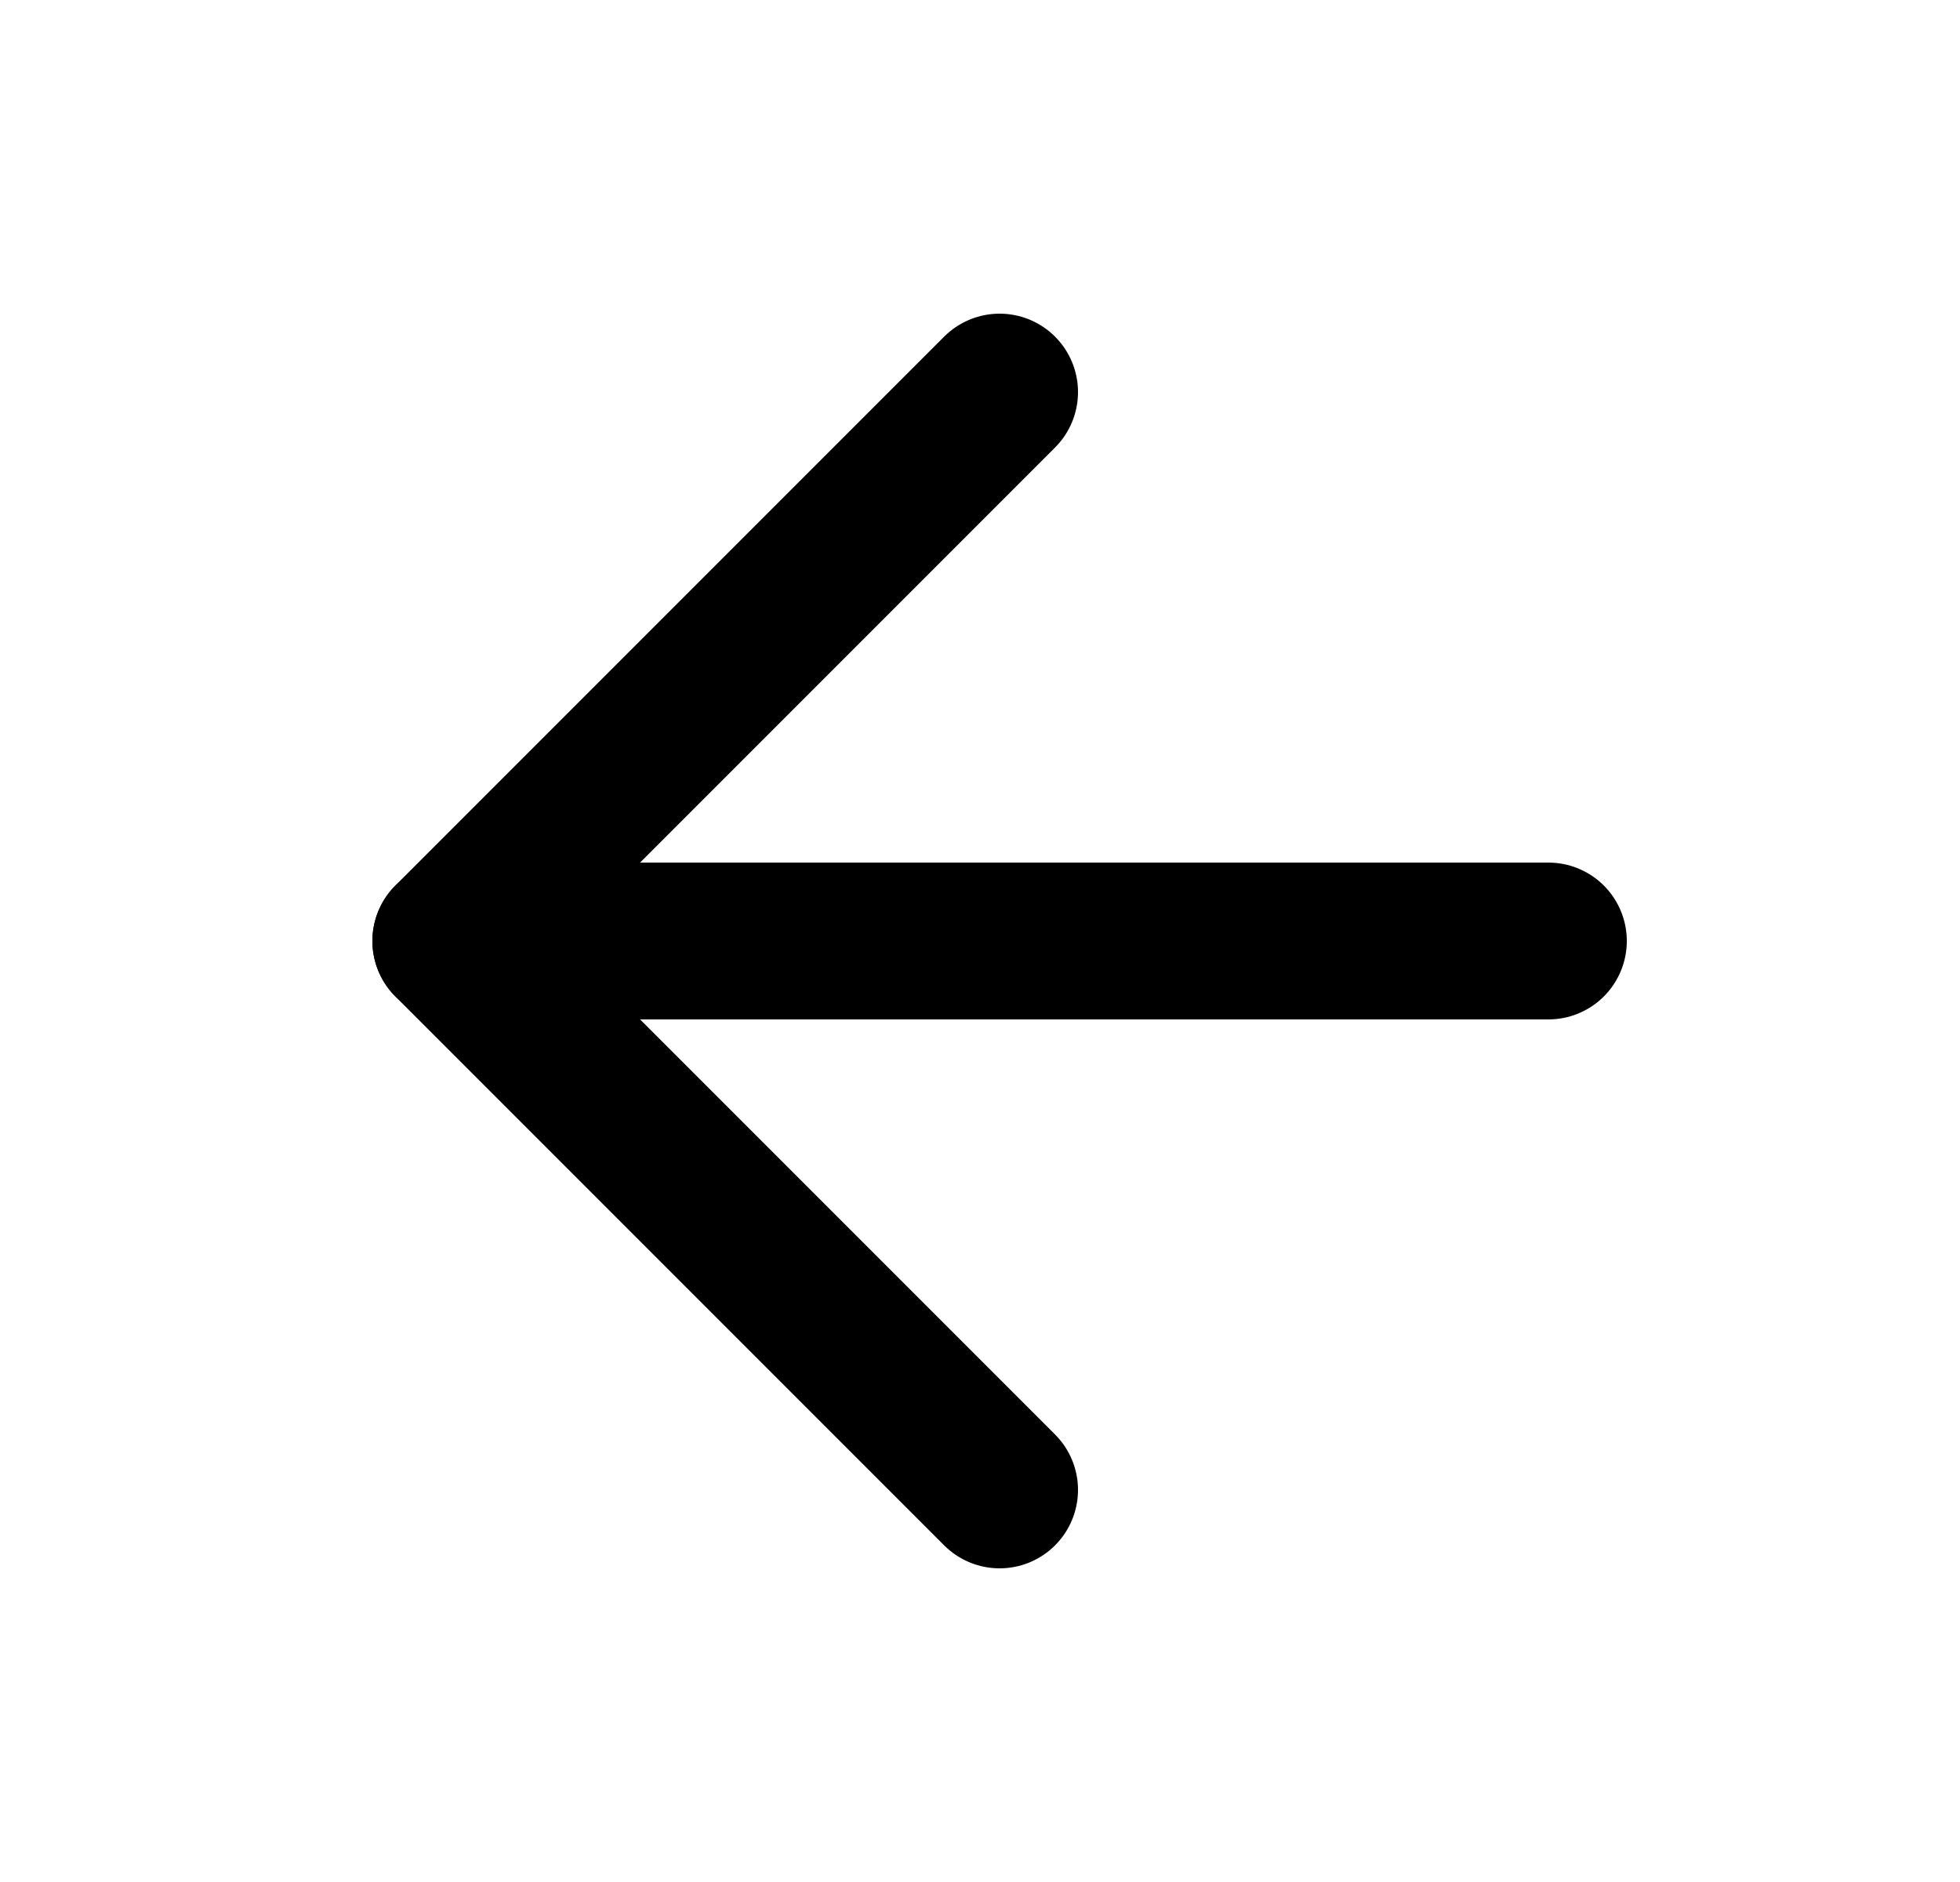
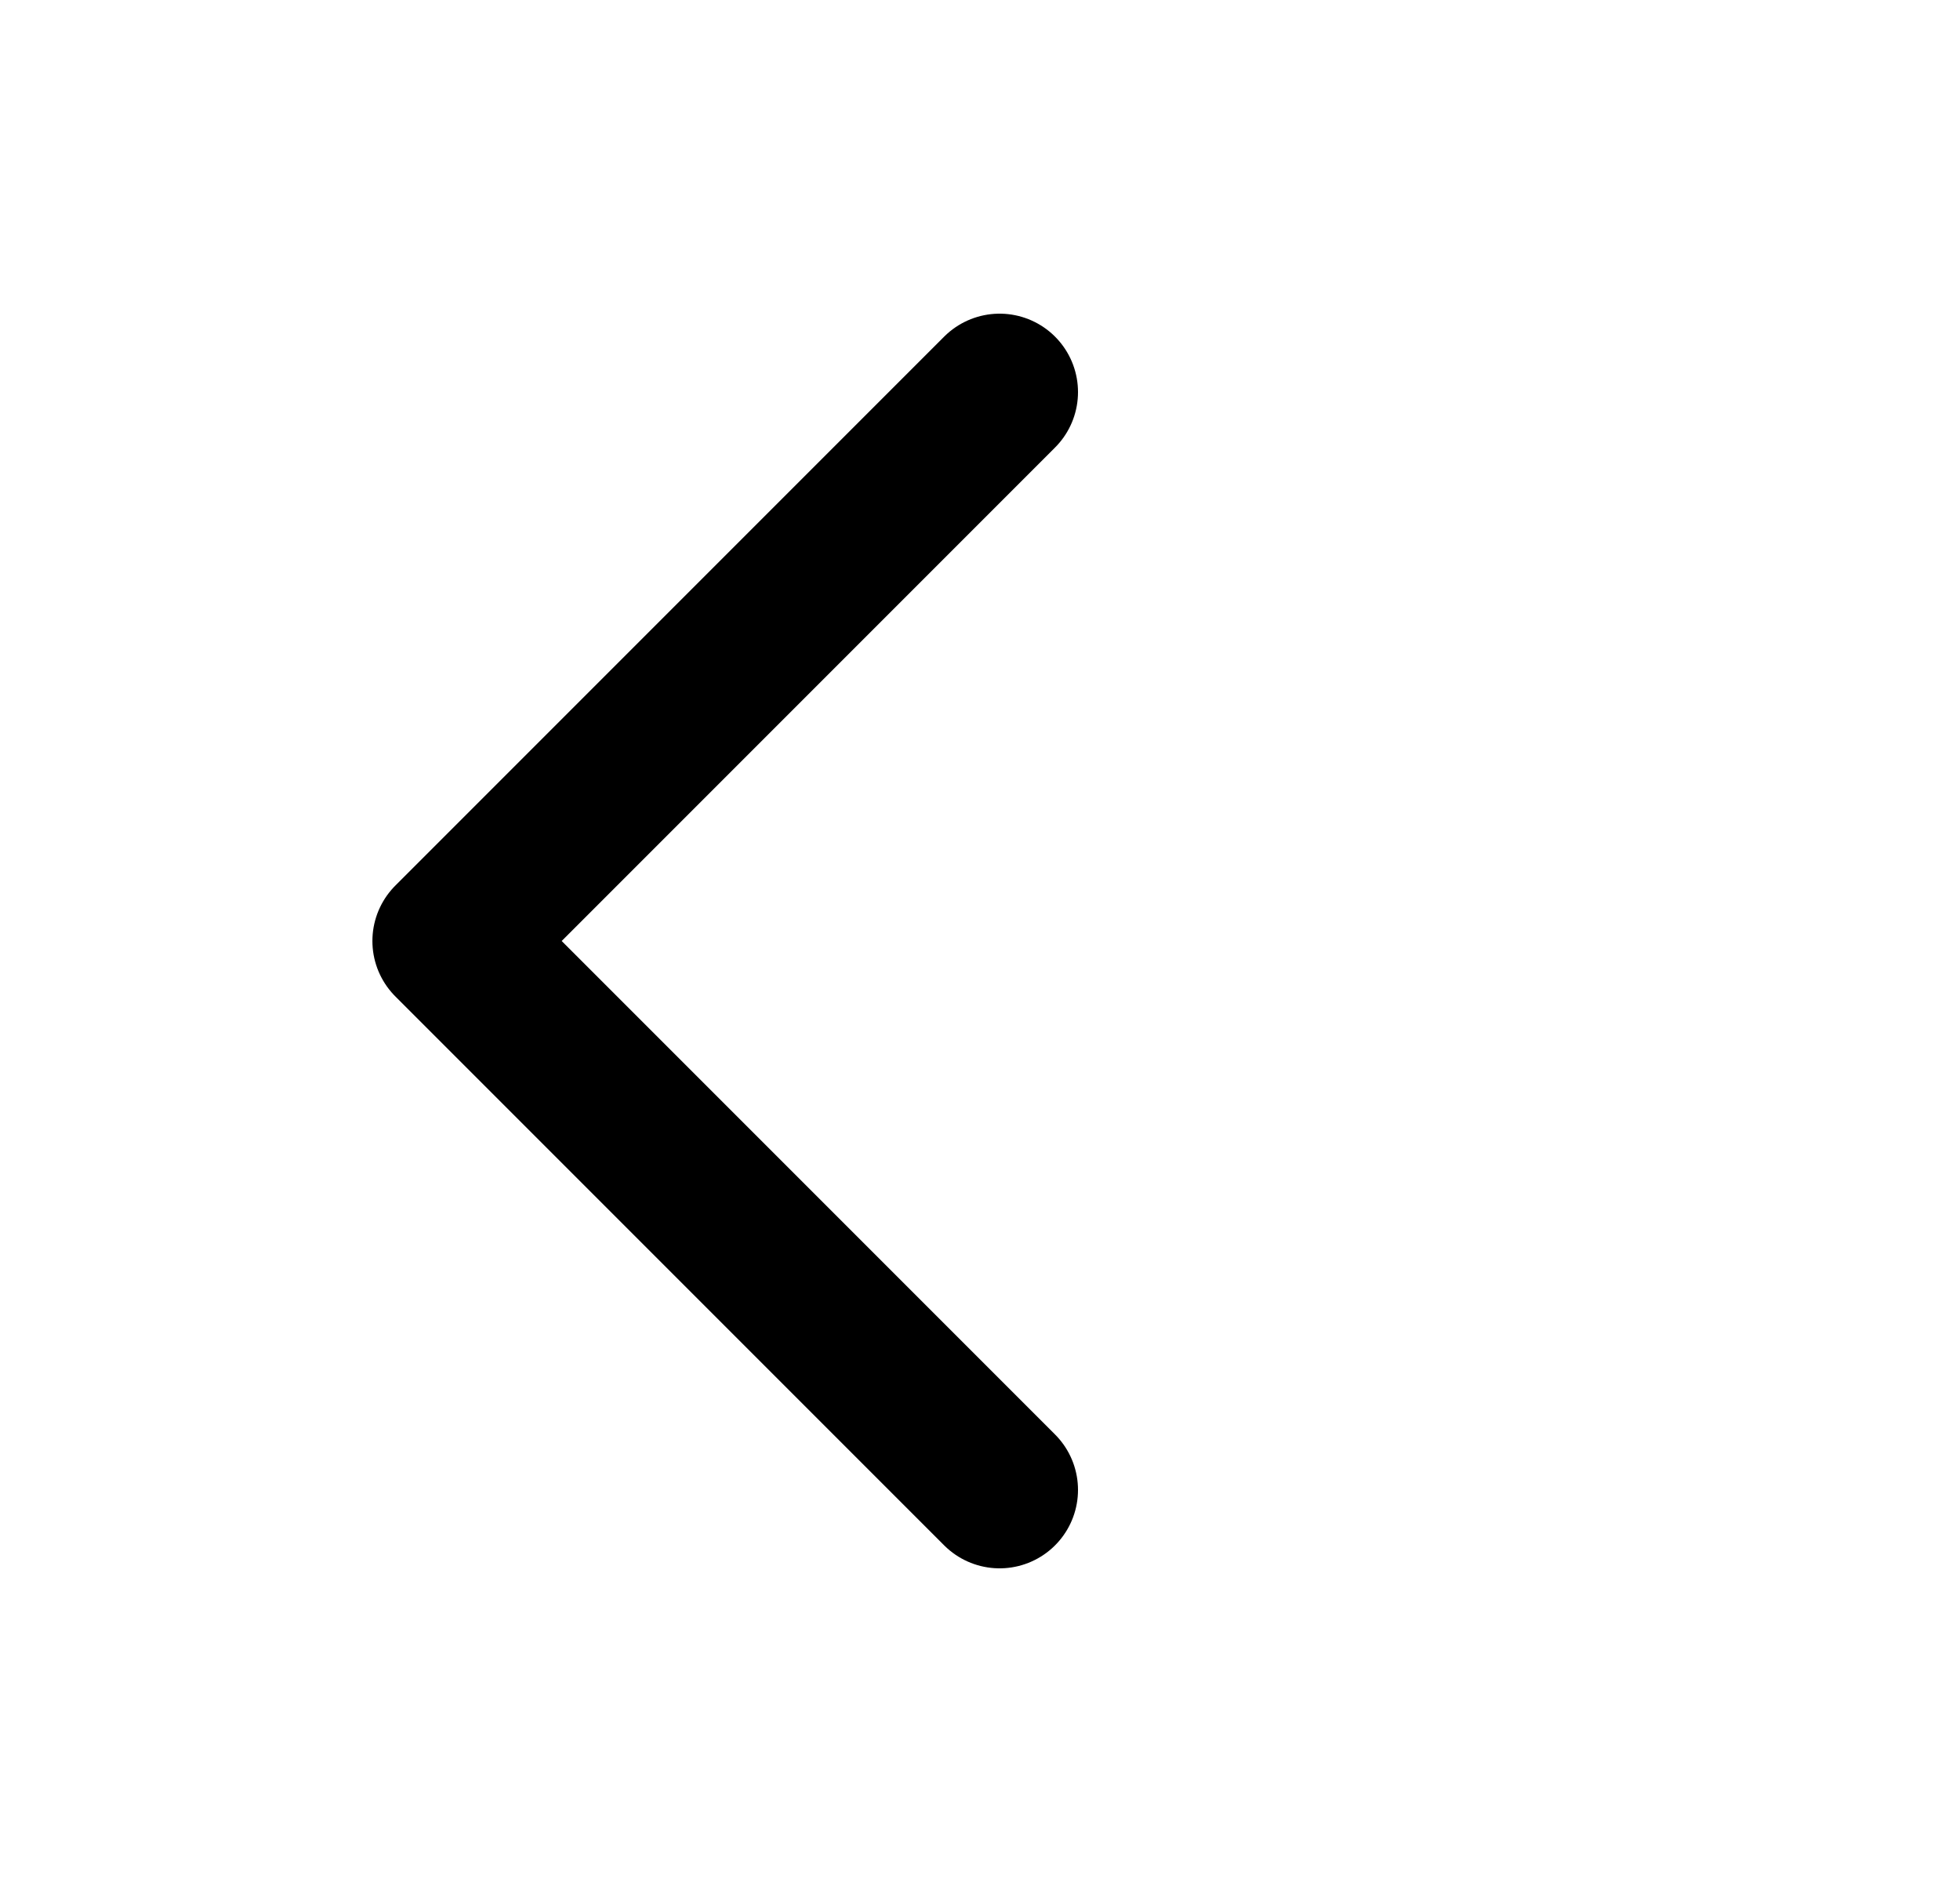
<svg xmlns="http://www.w3.org/2000/svg" width="25" height="24" viewBox="0 0 25 24" fill="none">
-   <path d="M19.75 12L5.75 12" stroke="black" stroke-width="2" stroke-linecap="round" stroke-linejoin="round" />
  <path d="M12.75 19L5.75 12L12.75 5" stroke="black" stroke-width="2" stroke-linecap="round" stroke-linejoin="round" />
</svg>